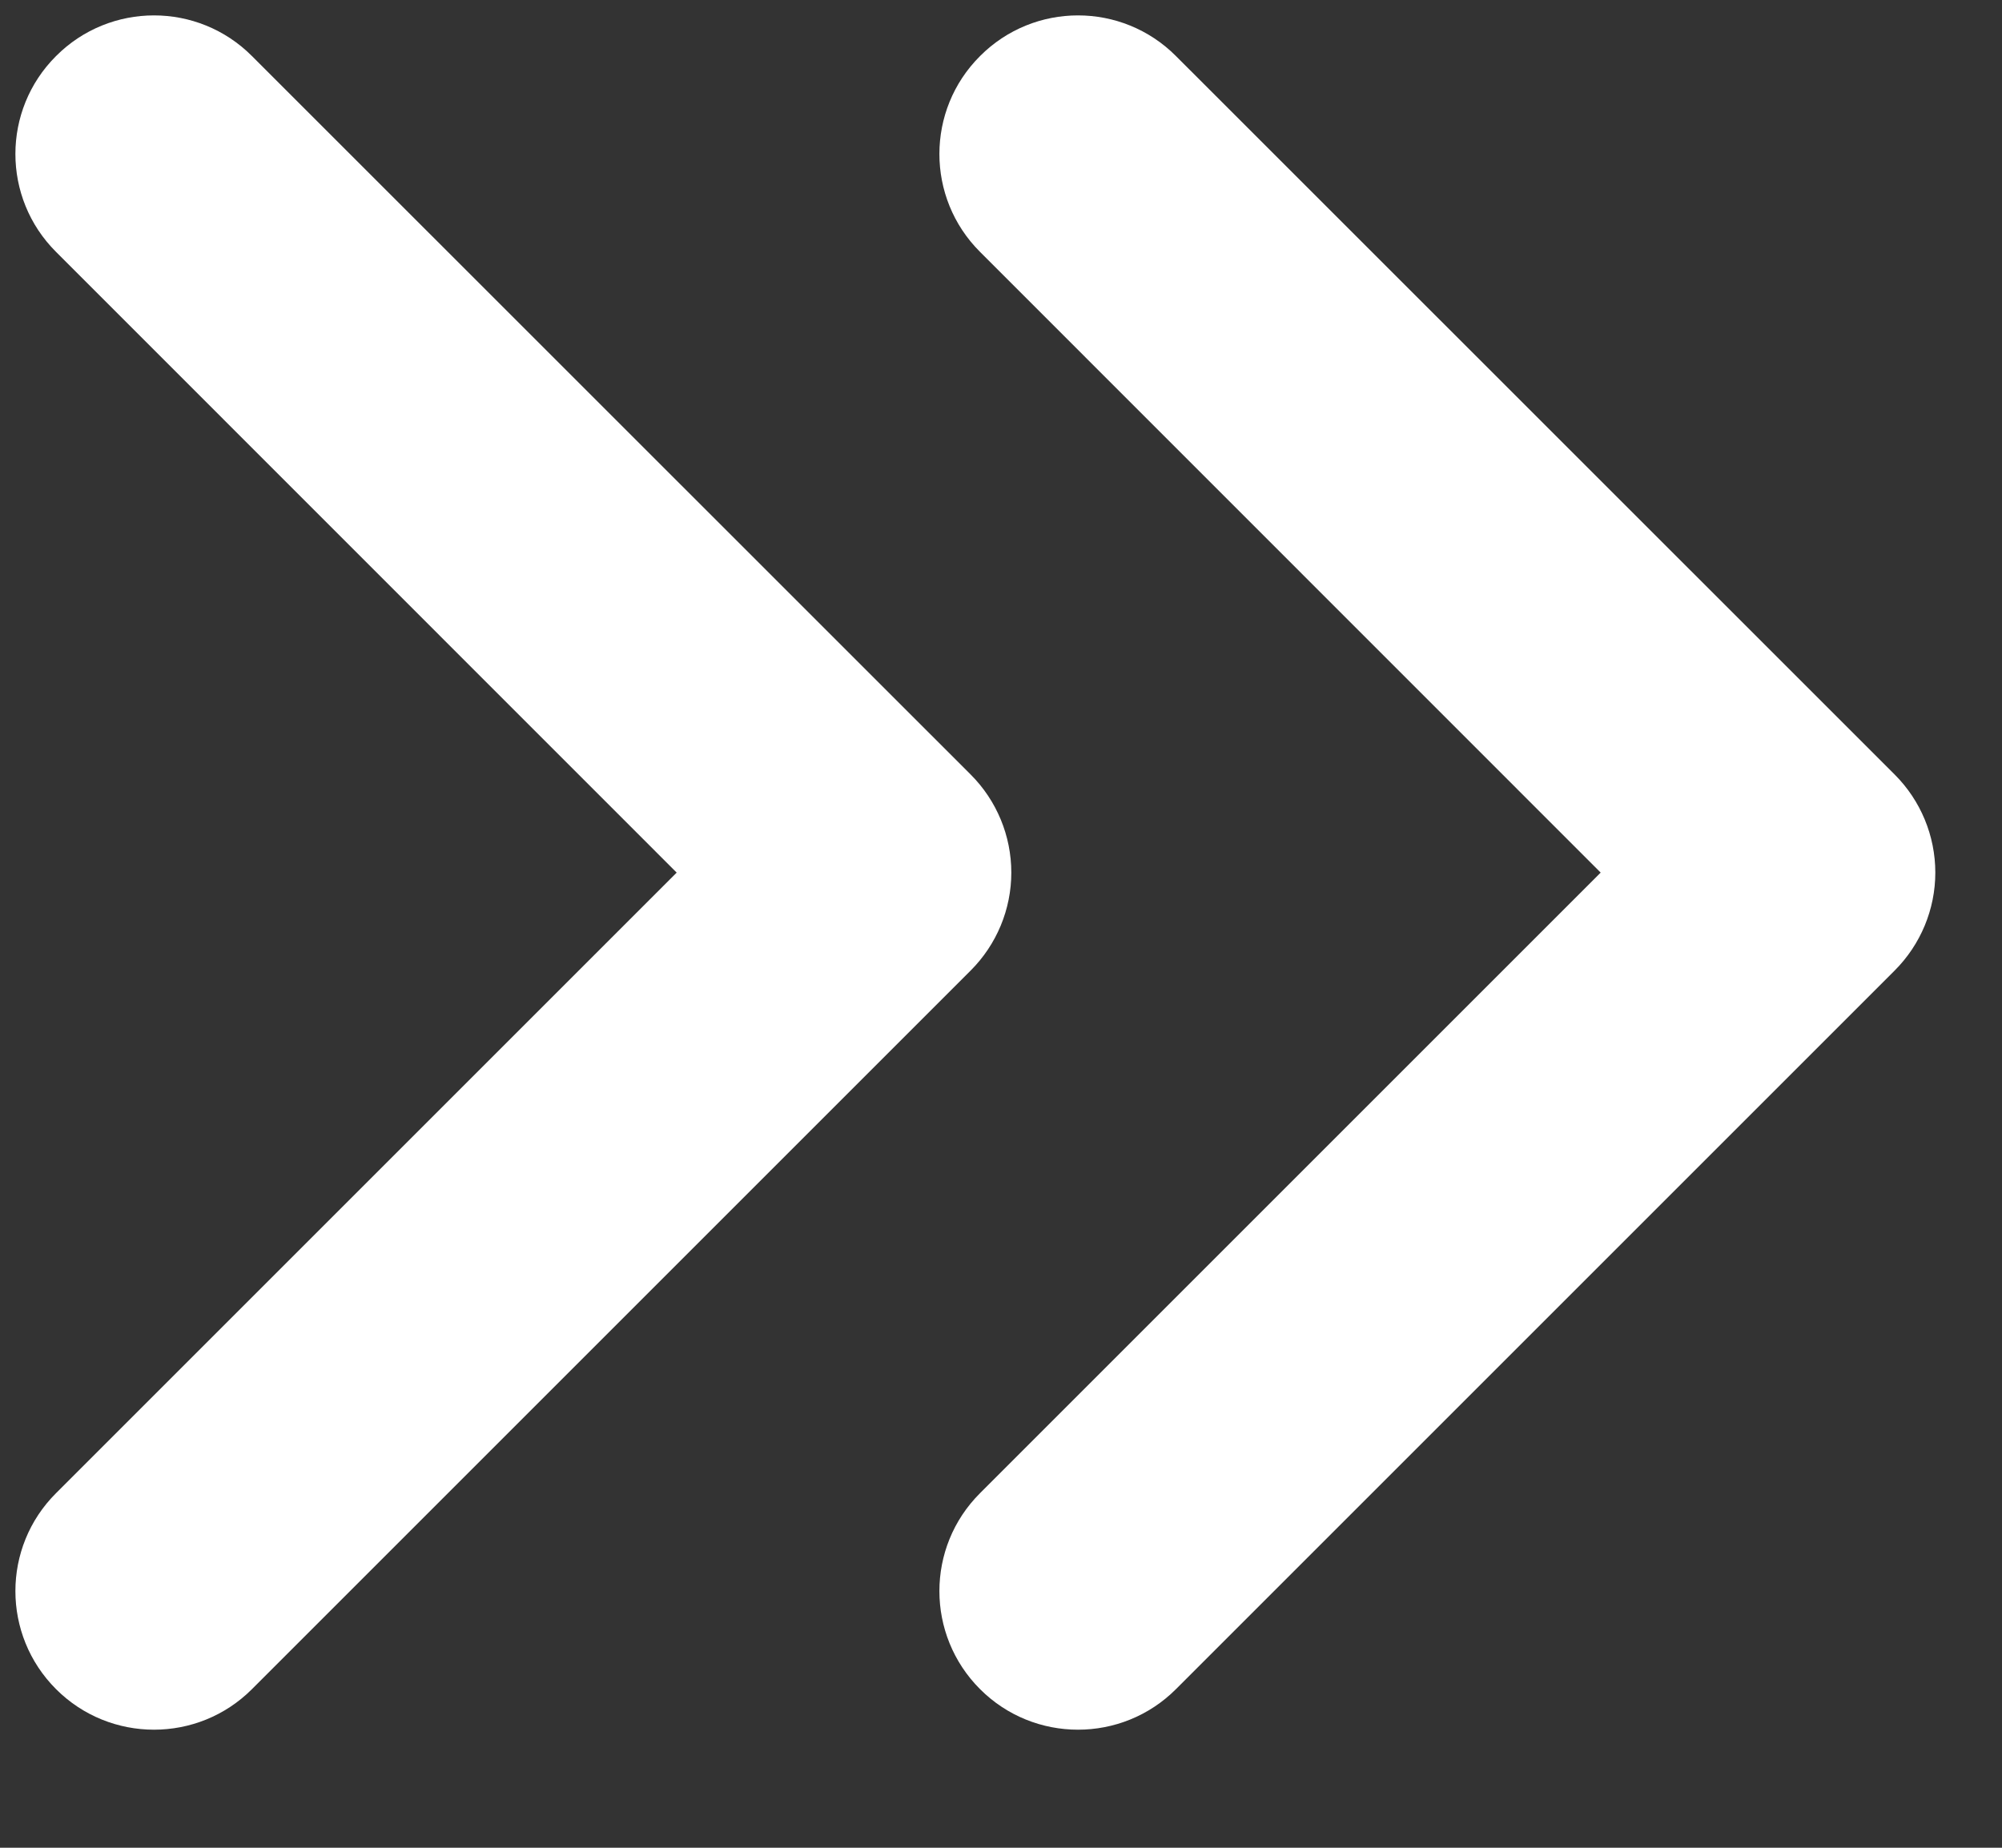
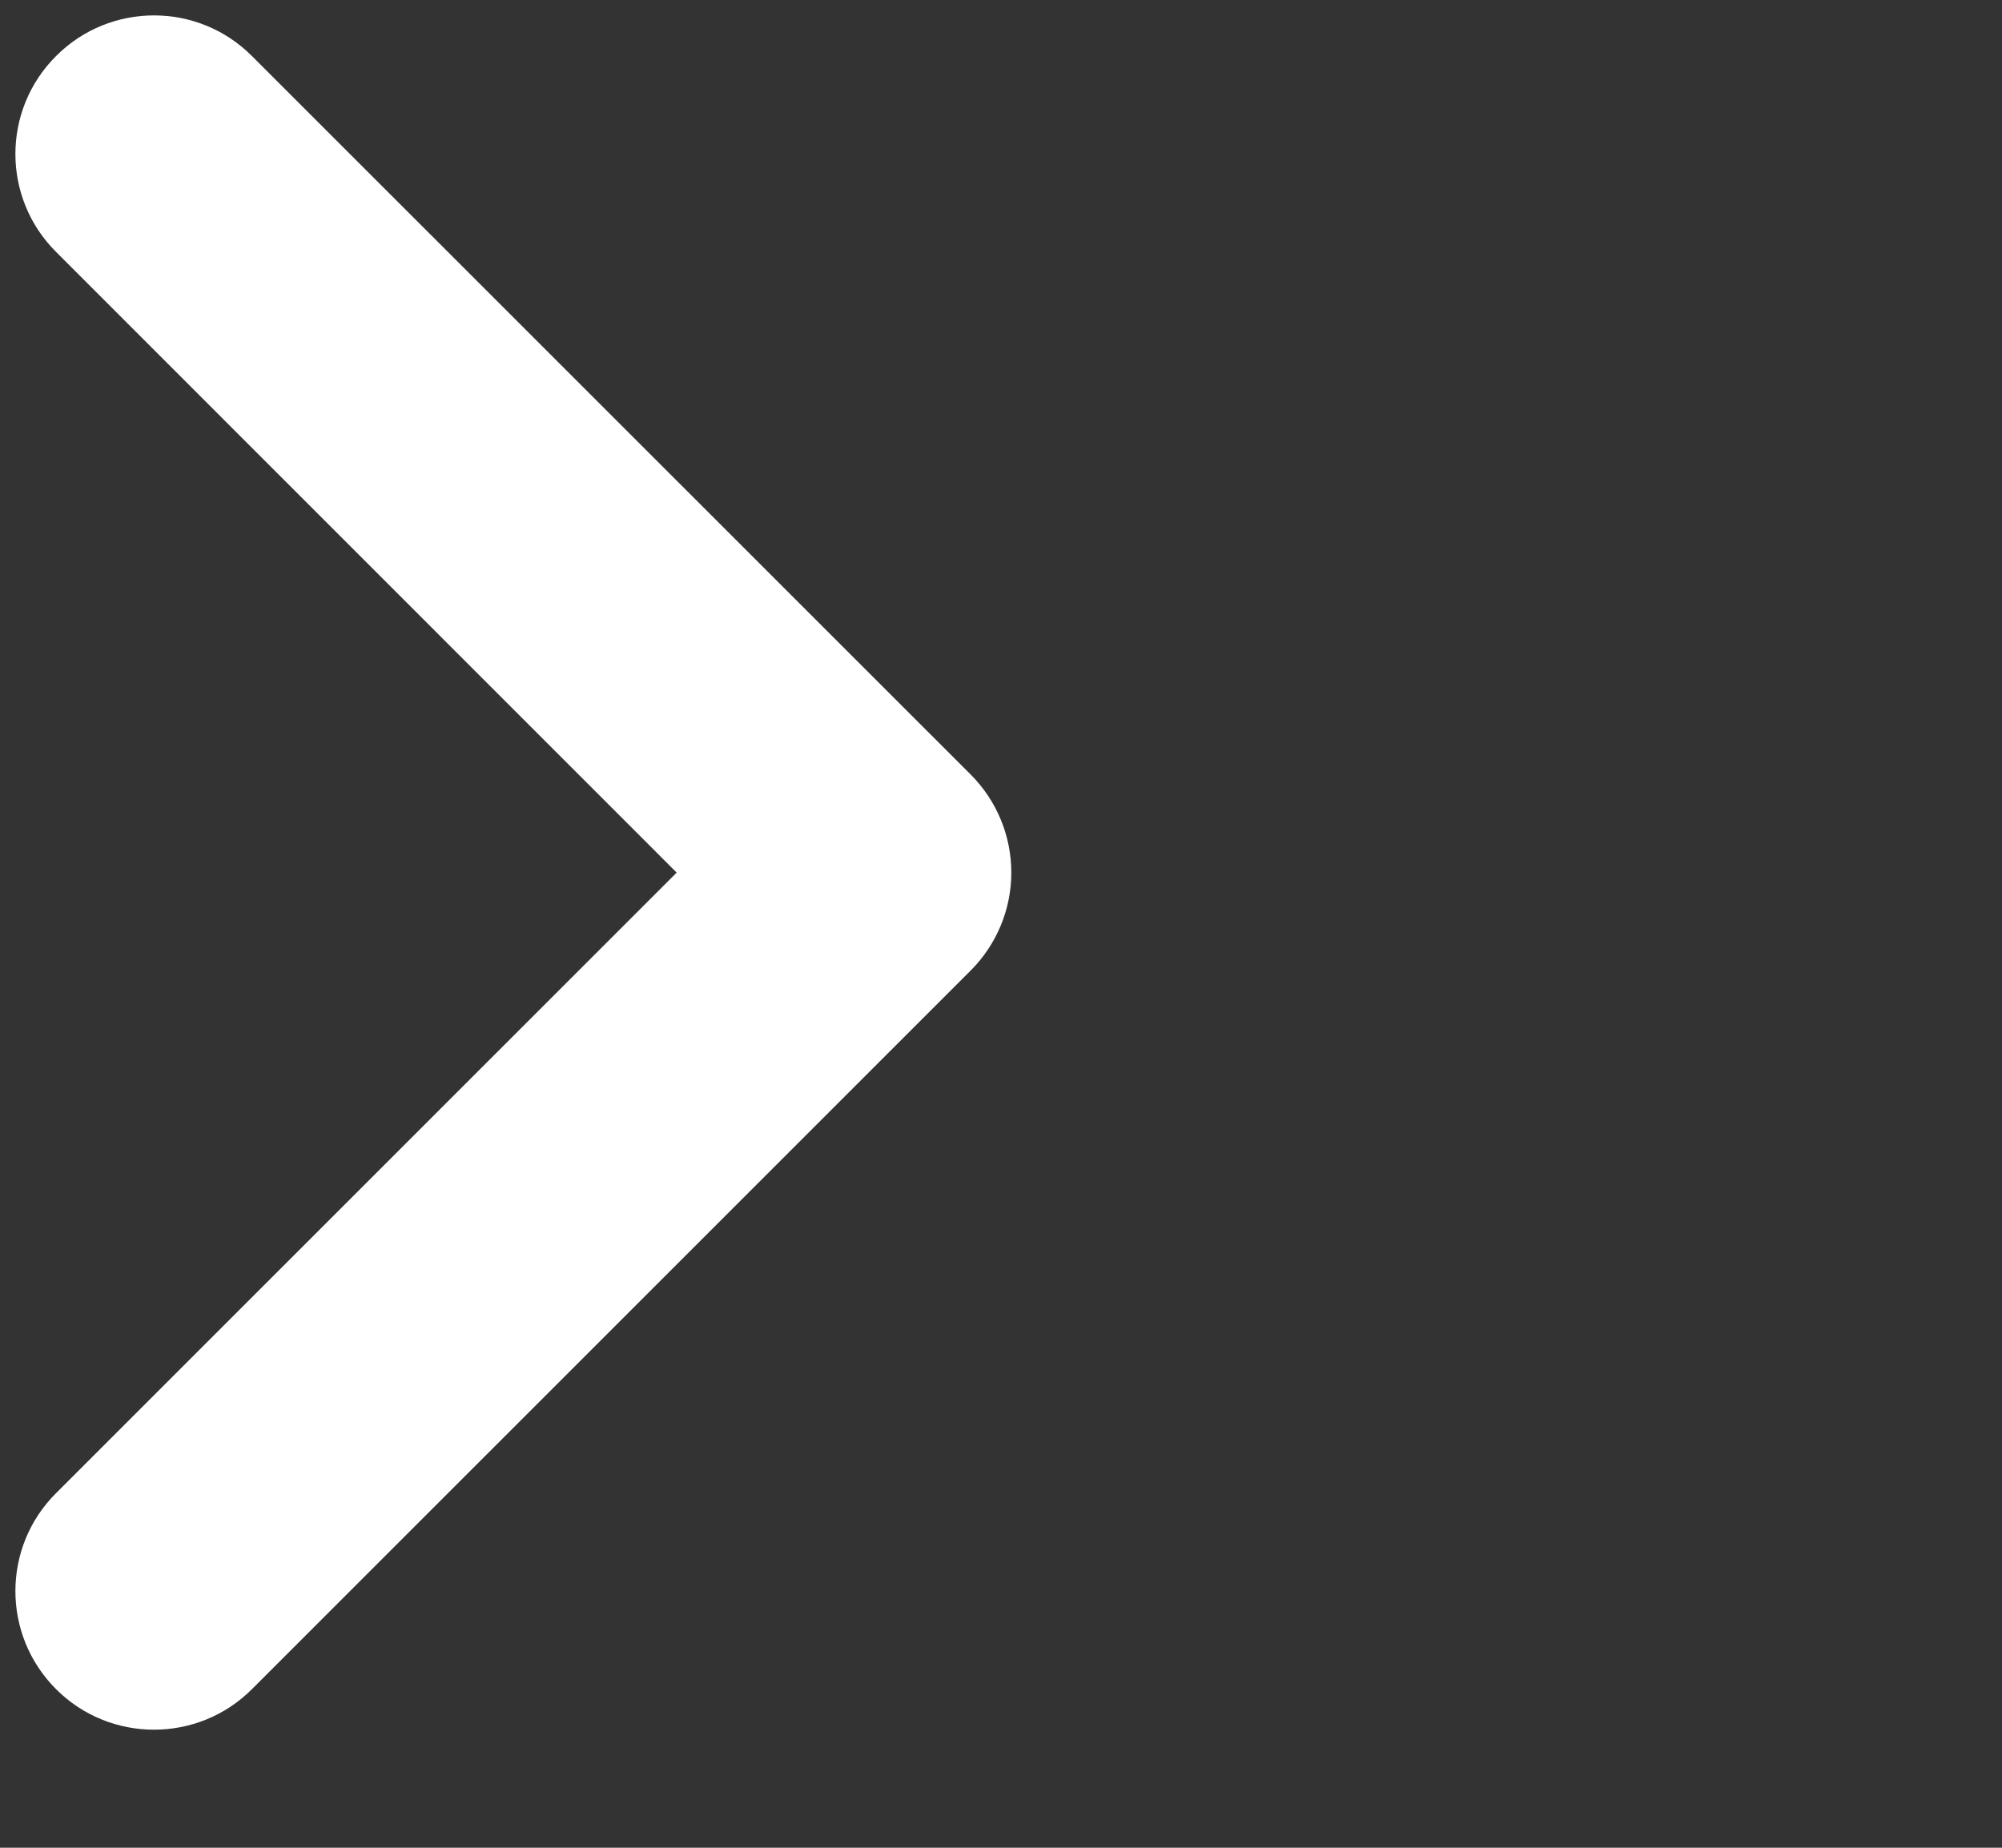
<svg xmlns="http://www.w3.org/2000/svg" width="13" height="12" viewBox="0 0 13 12" fill="none">
  <rect x="0" y="0" width="13" height="12" fill="#333333" stroke="none" />
  <path fill-rule="evenodd" clip-rule="evenodd" d="M0.364 0.364C0.715 0.012 1.285 0.012 1.636 0.364L6.303 5.03C6.472 5.199 6.567 5.428 6.567 5.667C6.567 5.905 6.472 6.134 6.303 6.303L1.636 10.97C1.285 11.321 0.715 11.321 0.364 10.97C0.012 10.618 0.012 10.048 0.364 9.697L4.394 5.667L0.364 1.636C0.012 1.285 0.012 0.715 0.364 0.364Z" fill="white" />
-   <path fill-rule="evenodd" clip-rule="evenodd" d="M6.364 0.364C6.715 0.012 7.285 0.012 7.636 0.364L12.303 5.03C12.472 5.199 12.567 5.428 12.567 5.667C12.567 5.905 12.472 6.134 12.303 6.303L7.636 10.97C7.285 11.321 6.715 11.321 6.364 10.97C6.012 10.618 6.012 10.048 6.364 9.697L10.394 5.667L6.364 1.636C6.012 1.285 6.012 0.715 6.364 0.364Z" fill="white" />
</svg>